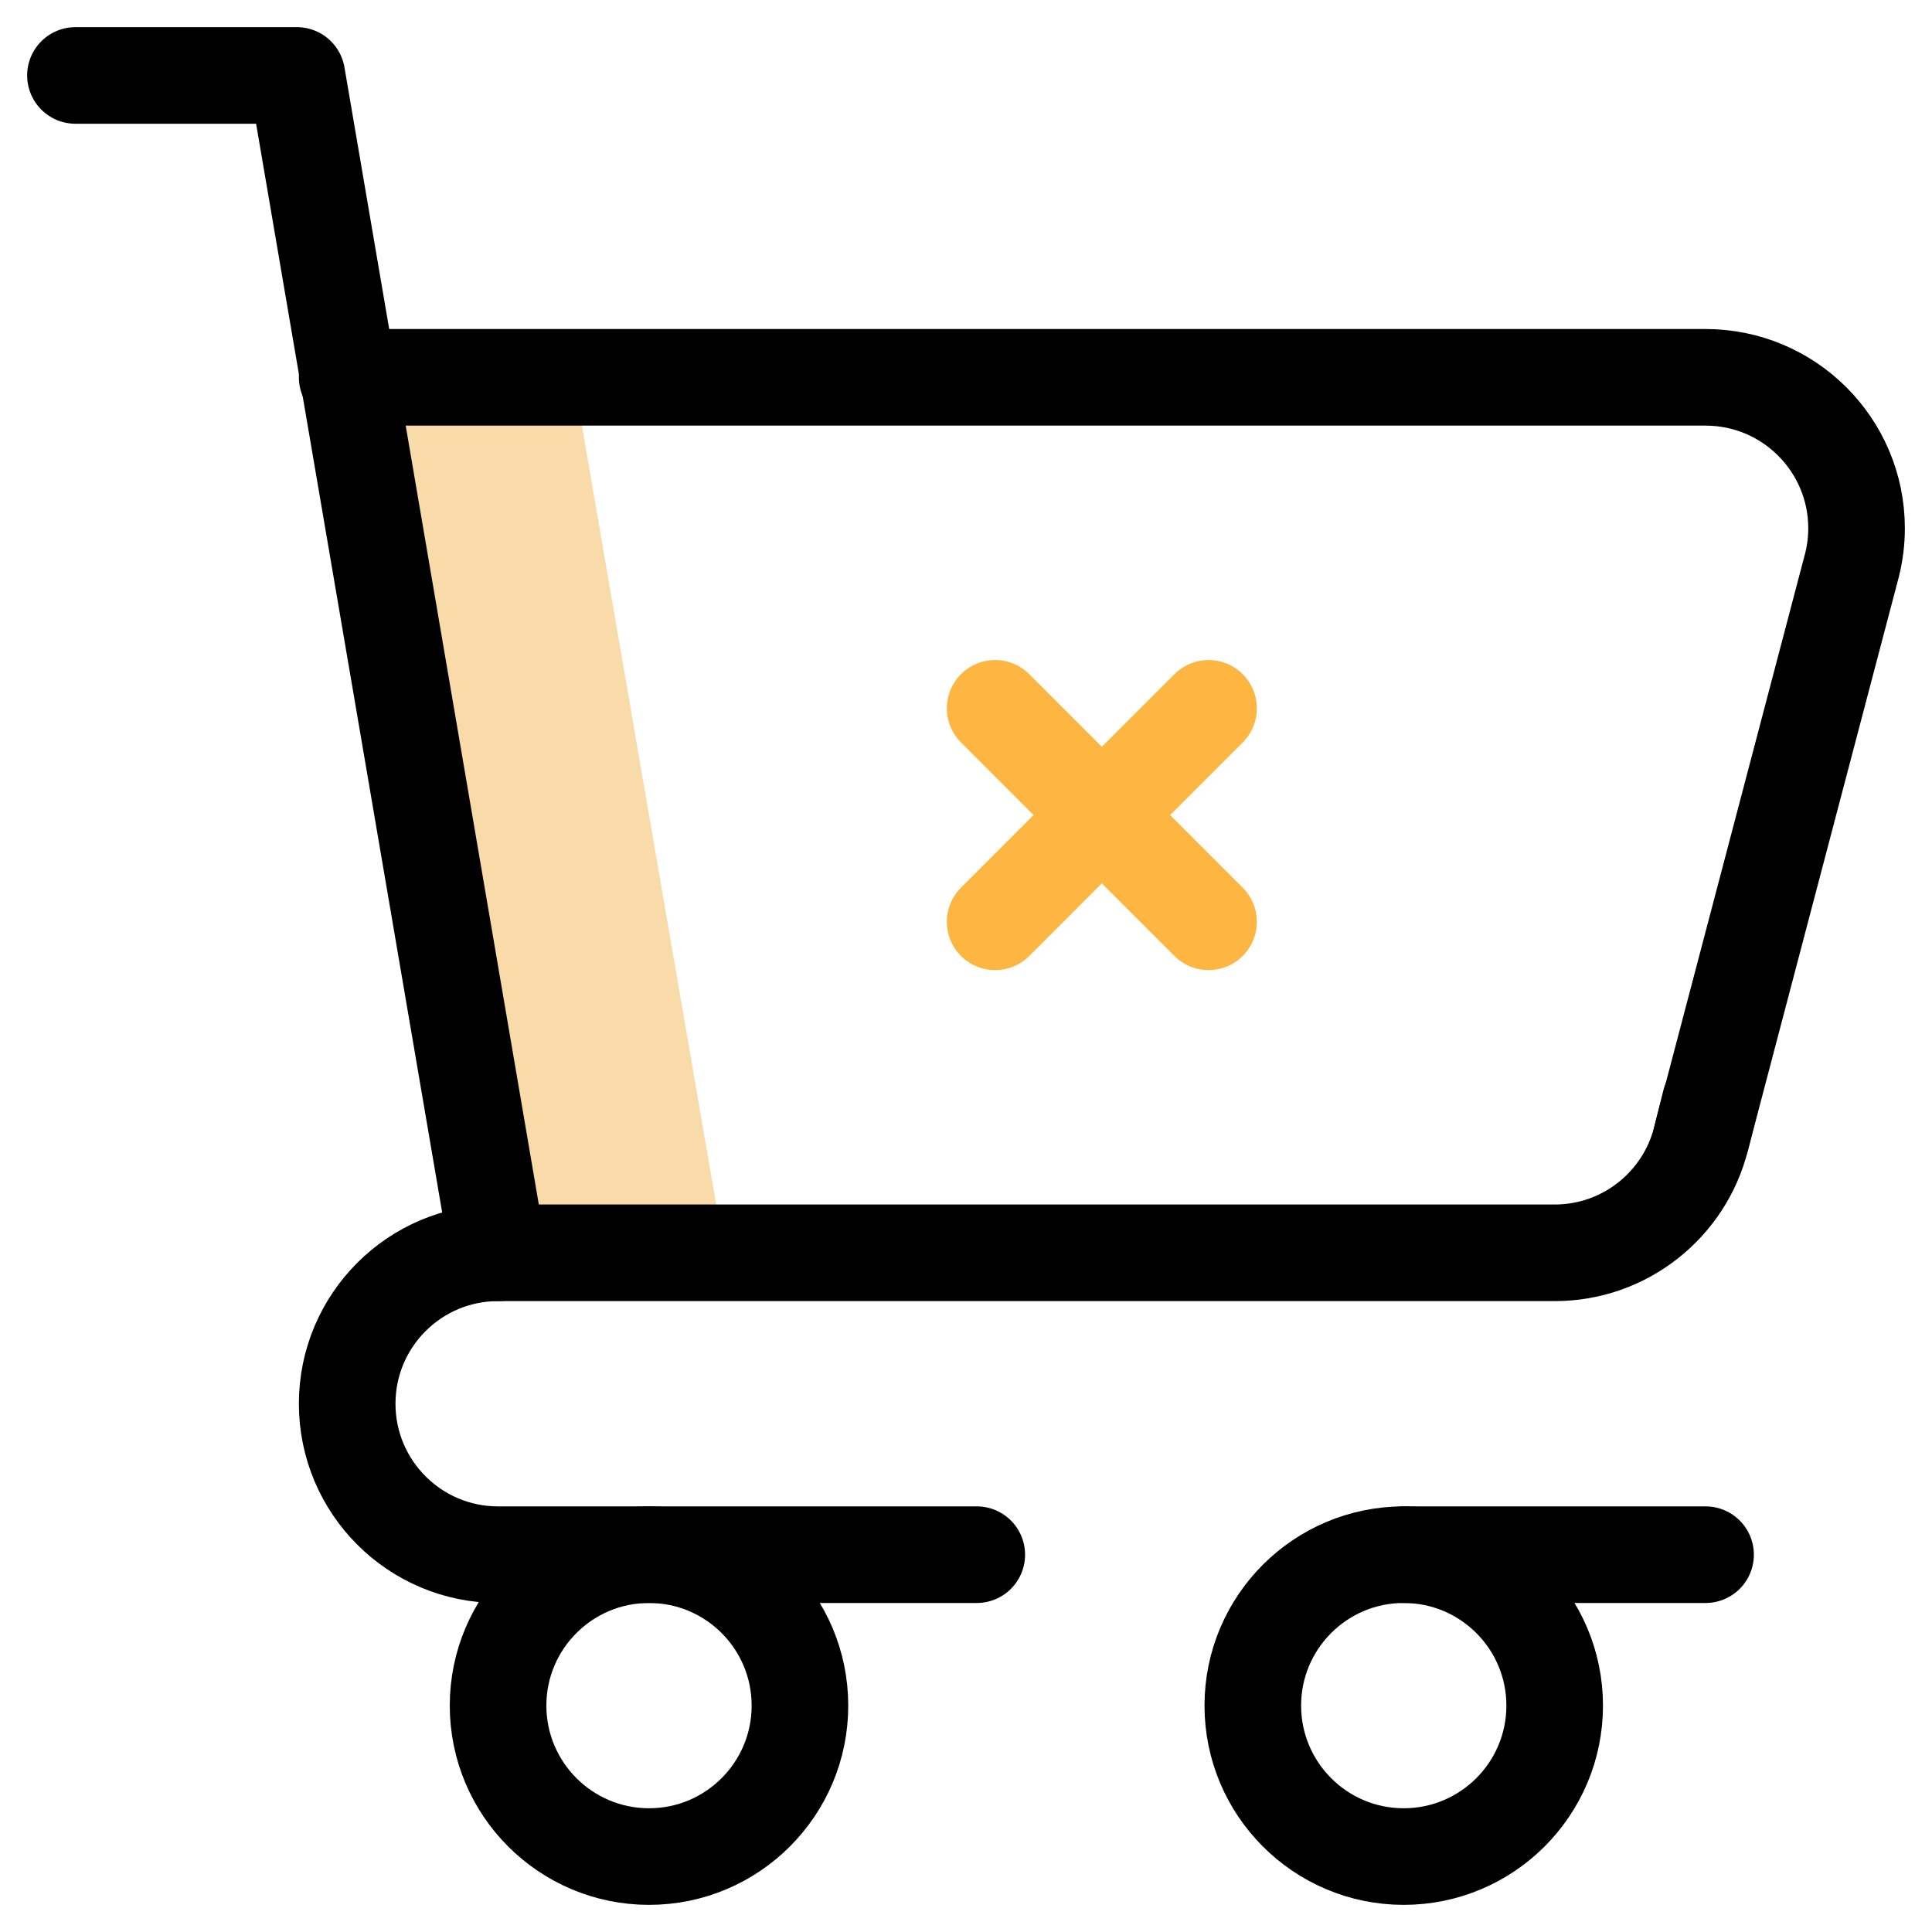
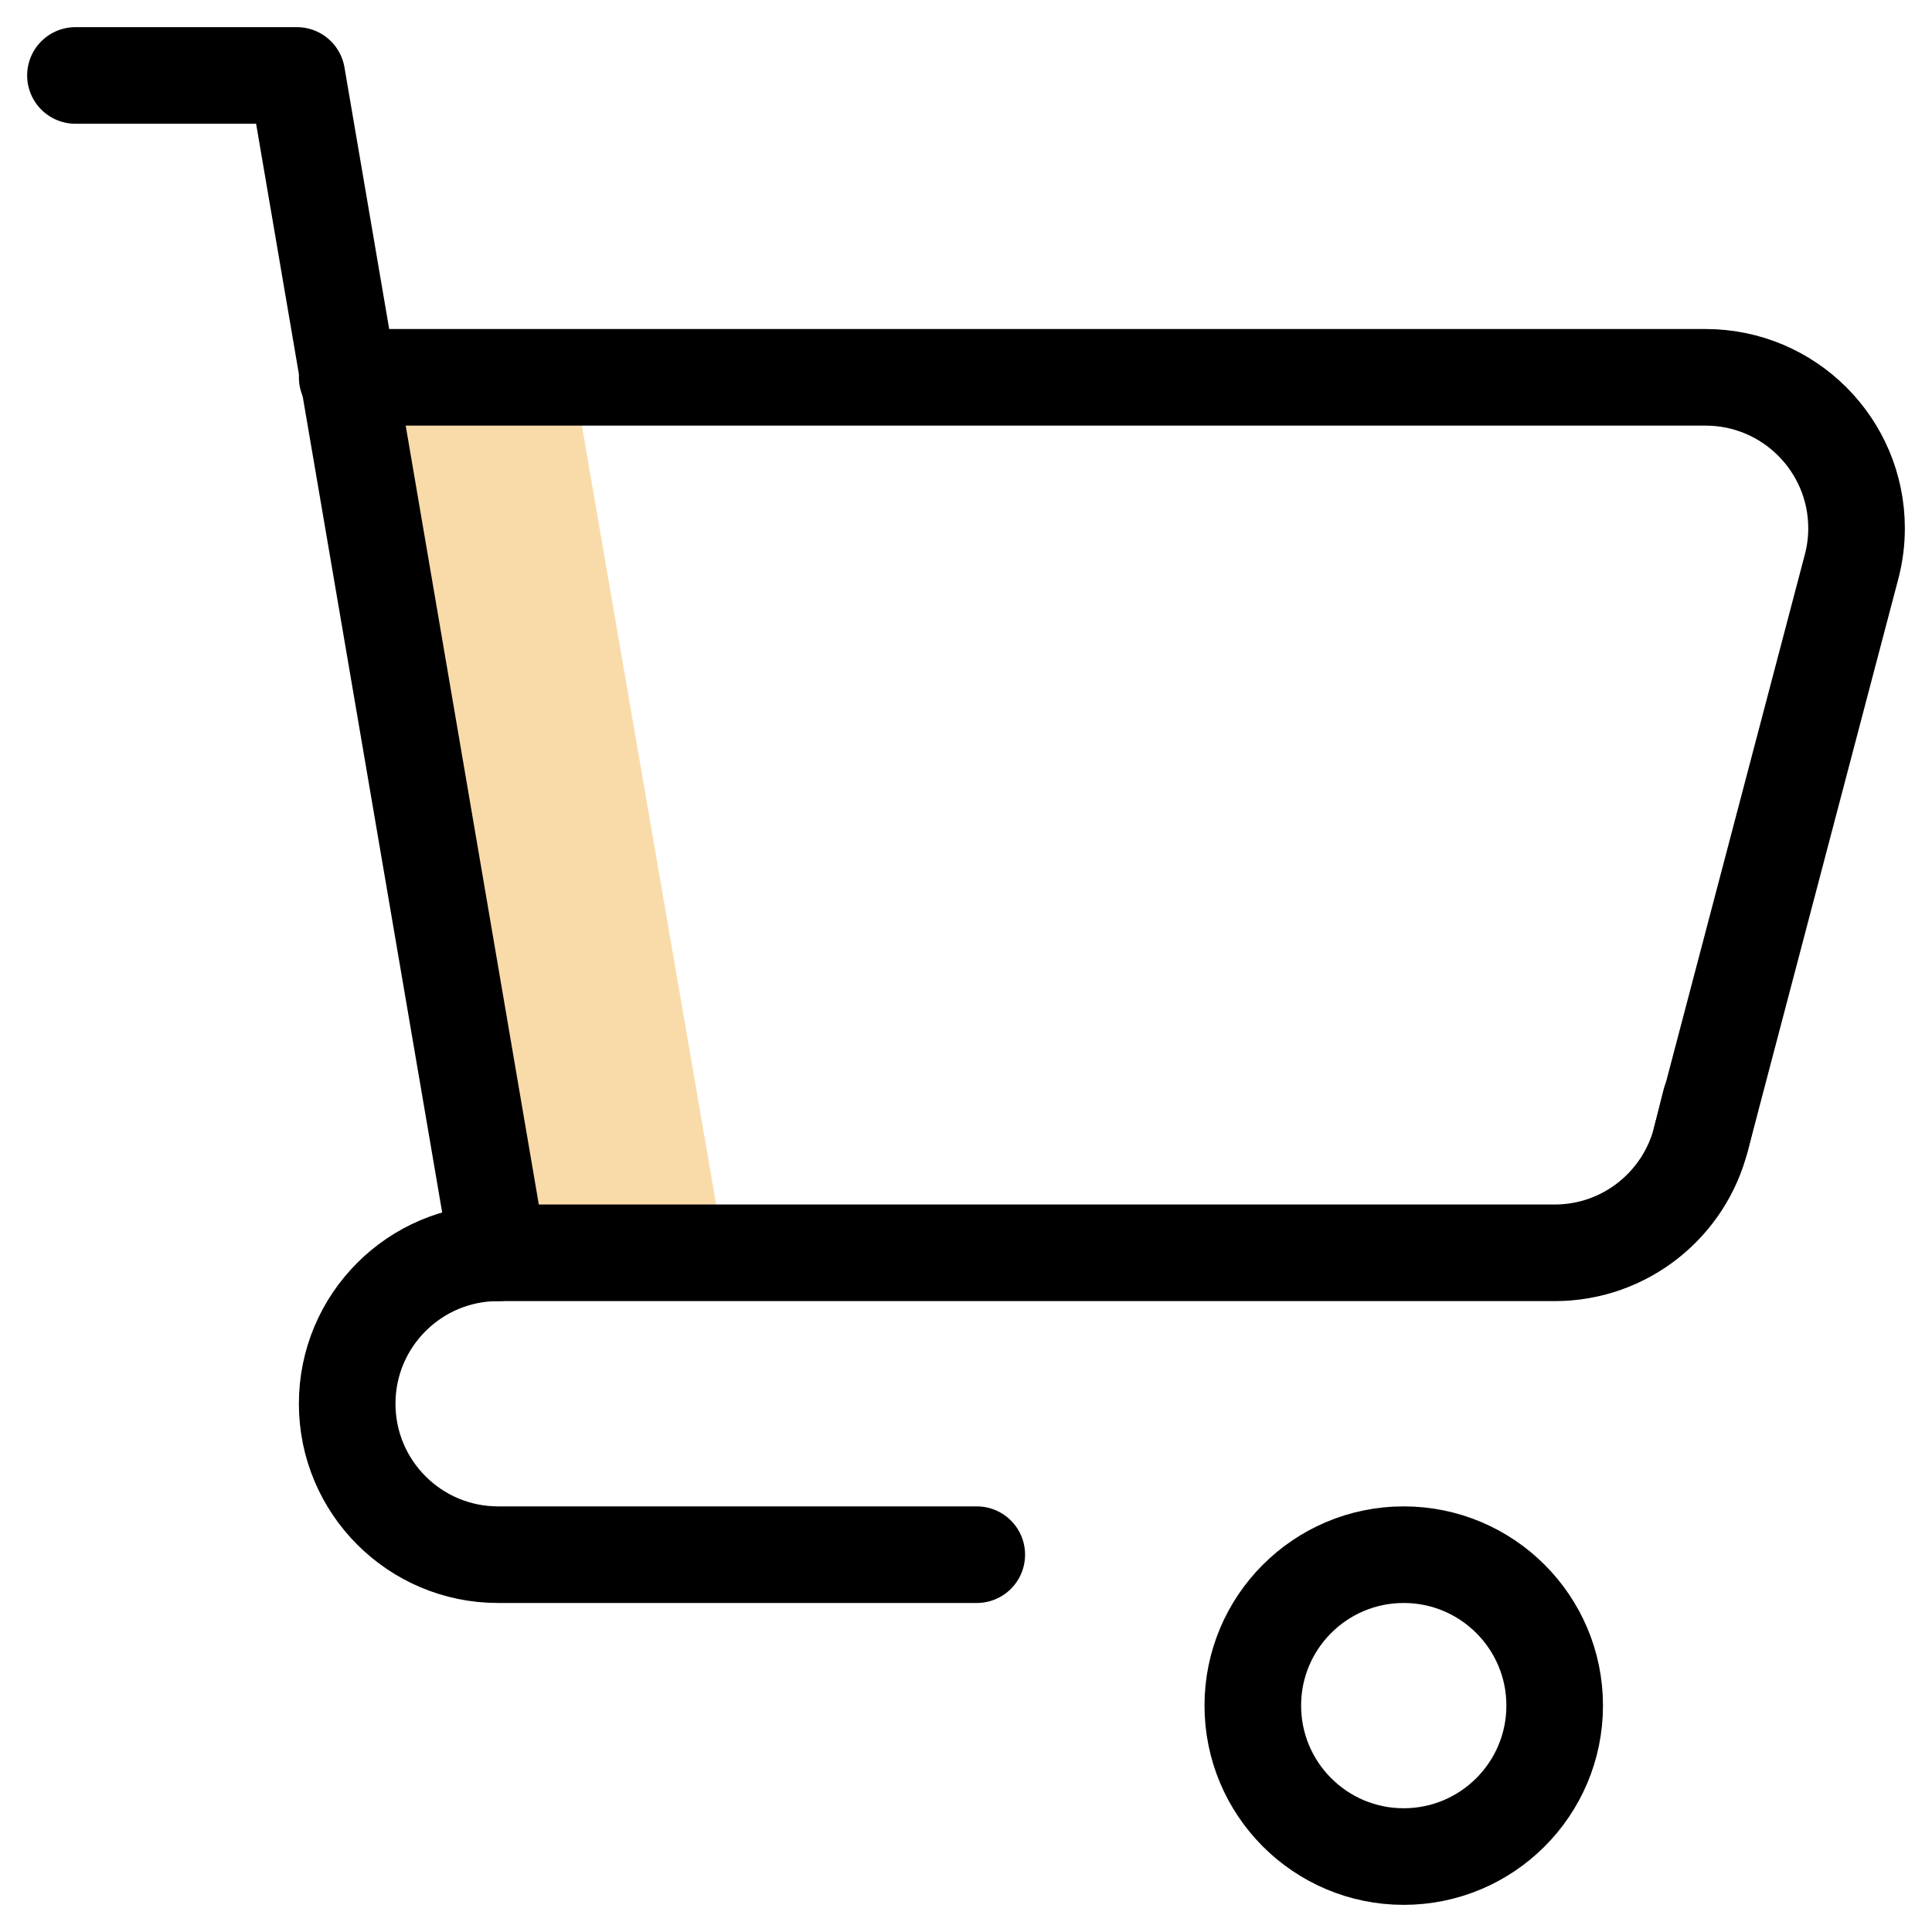
<svg xmlns="http://www.w3.org/2000/svg" width="40" height="40" viewBox="0 0 40 40" fill="none">
  <g clip-path="url(#clip0_1946_25517)">
    <path d="M7.188 7.812L10.312 25.938H15L11.875 7.812H7.188Z" fill="#F9DBAA" />
    <path d="M7.188 7.812H35.312C37.038 7.812 38.438 9.212 38.438 10.938C38.438 11.2 38.405 11.454 38.344 11.698L35.219 23.573" stroke="black" stroke-width="2" stroke-miterlimit="10" stroke-linecap="round" stroke-linejoin="round" />
    <path d="M35.41 22.812L35.219 23.573C34.88 24.931 33.651 25.938 32.188 25.938H10.312L6.146 1.562H1.562" stroke="black" stroke-width="2" stroke-miterlimit="10" stroke-linecap="round" stroke-linejoin="round" />
-     <path d="M20.603 19.085L25.022 14.665" stroke="#FDB642" stroke-width="2" stroke-miterlimit="10" stroke-linecap="round" stroke-linejoin="round" />
-     <path d="M20.603 14.665L25.022 19.085" stroke="#FDB642" stroke-width="2" stroke-miterlimit="10" stroke-linecap="round" stroke-linejoin="round" />
-     <path d="M35.312 32.188H29.062" stroke="black" stroke-width="2" stroke-miterlimit="10" stroke-linecap="round" stroke-linejoin="round" />
    <path d="M20.223 32.188H10.312C8.587 32.188 7.188 30.788 7.188 29.062C7.188 27.337 8.587 25.938 10.312 25.938" stroke="black" stroke-width="2" stroke-miterlimit="10" stroke-linecap="round" stroke-linejoin="round" />
-     <path d="M13.438 38.438C15.163 38.438 16.562 37.038 16.562 35.312C16.562 33.587 15.163 32.188 13.438 32.188C11.712 32.188 10.312 33.587 10.312 35.312C10.312 37.038 11.712 38.438 13.438 38.438Z" stroke="black" stroke-width="2" stroke-miterlimit="10" stroke-linecap="round" stroke-linejoin="round" />
    <path d="M29.062 38.438C30.788 38.438 32.188 37.038 32.188 35.312C32.188 33.587 30.788 32.188 29.062 32.188C27.337 32.188 25.938 33.587 25.938 35.312C25.938 37.038 27.337 38.438 29.062 38.438Z" stroke="black" stroke-width="2" stroke-miterlimit="10" stroke-linecap="round" stroke-linejoin="round" />
  </g>
  <defs>
    <clipPath id="clip0_1946_25517">
      <rect width="40" height="40" fill="white" />
    </clipPath>
  </defs>
</svg>